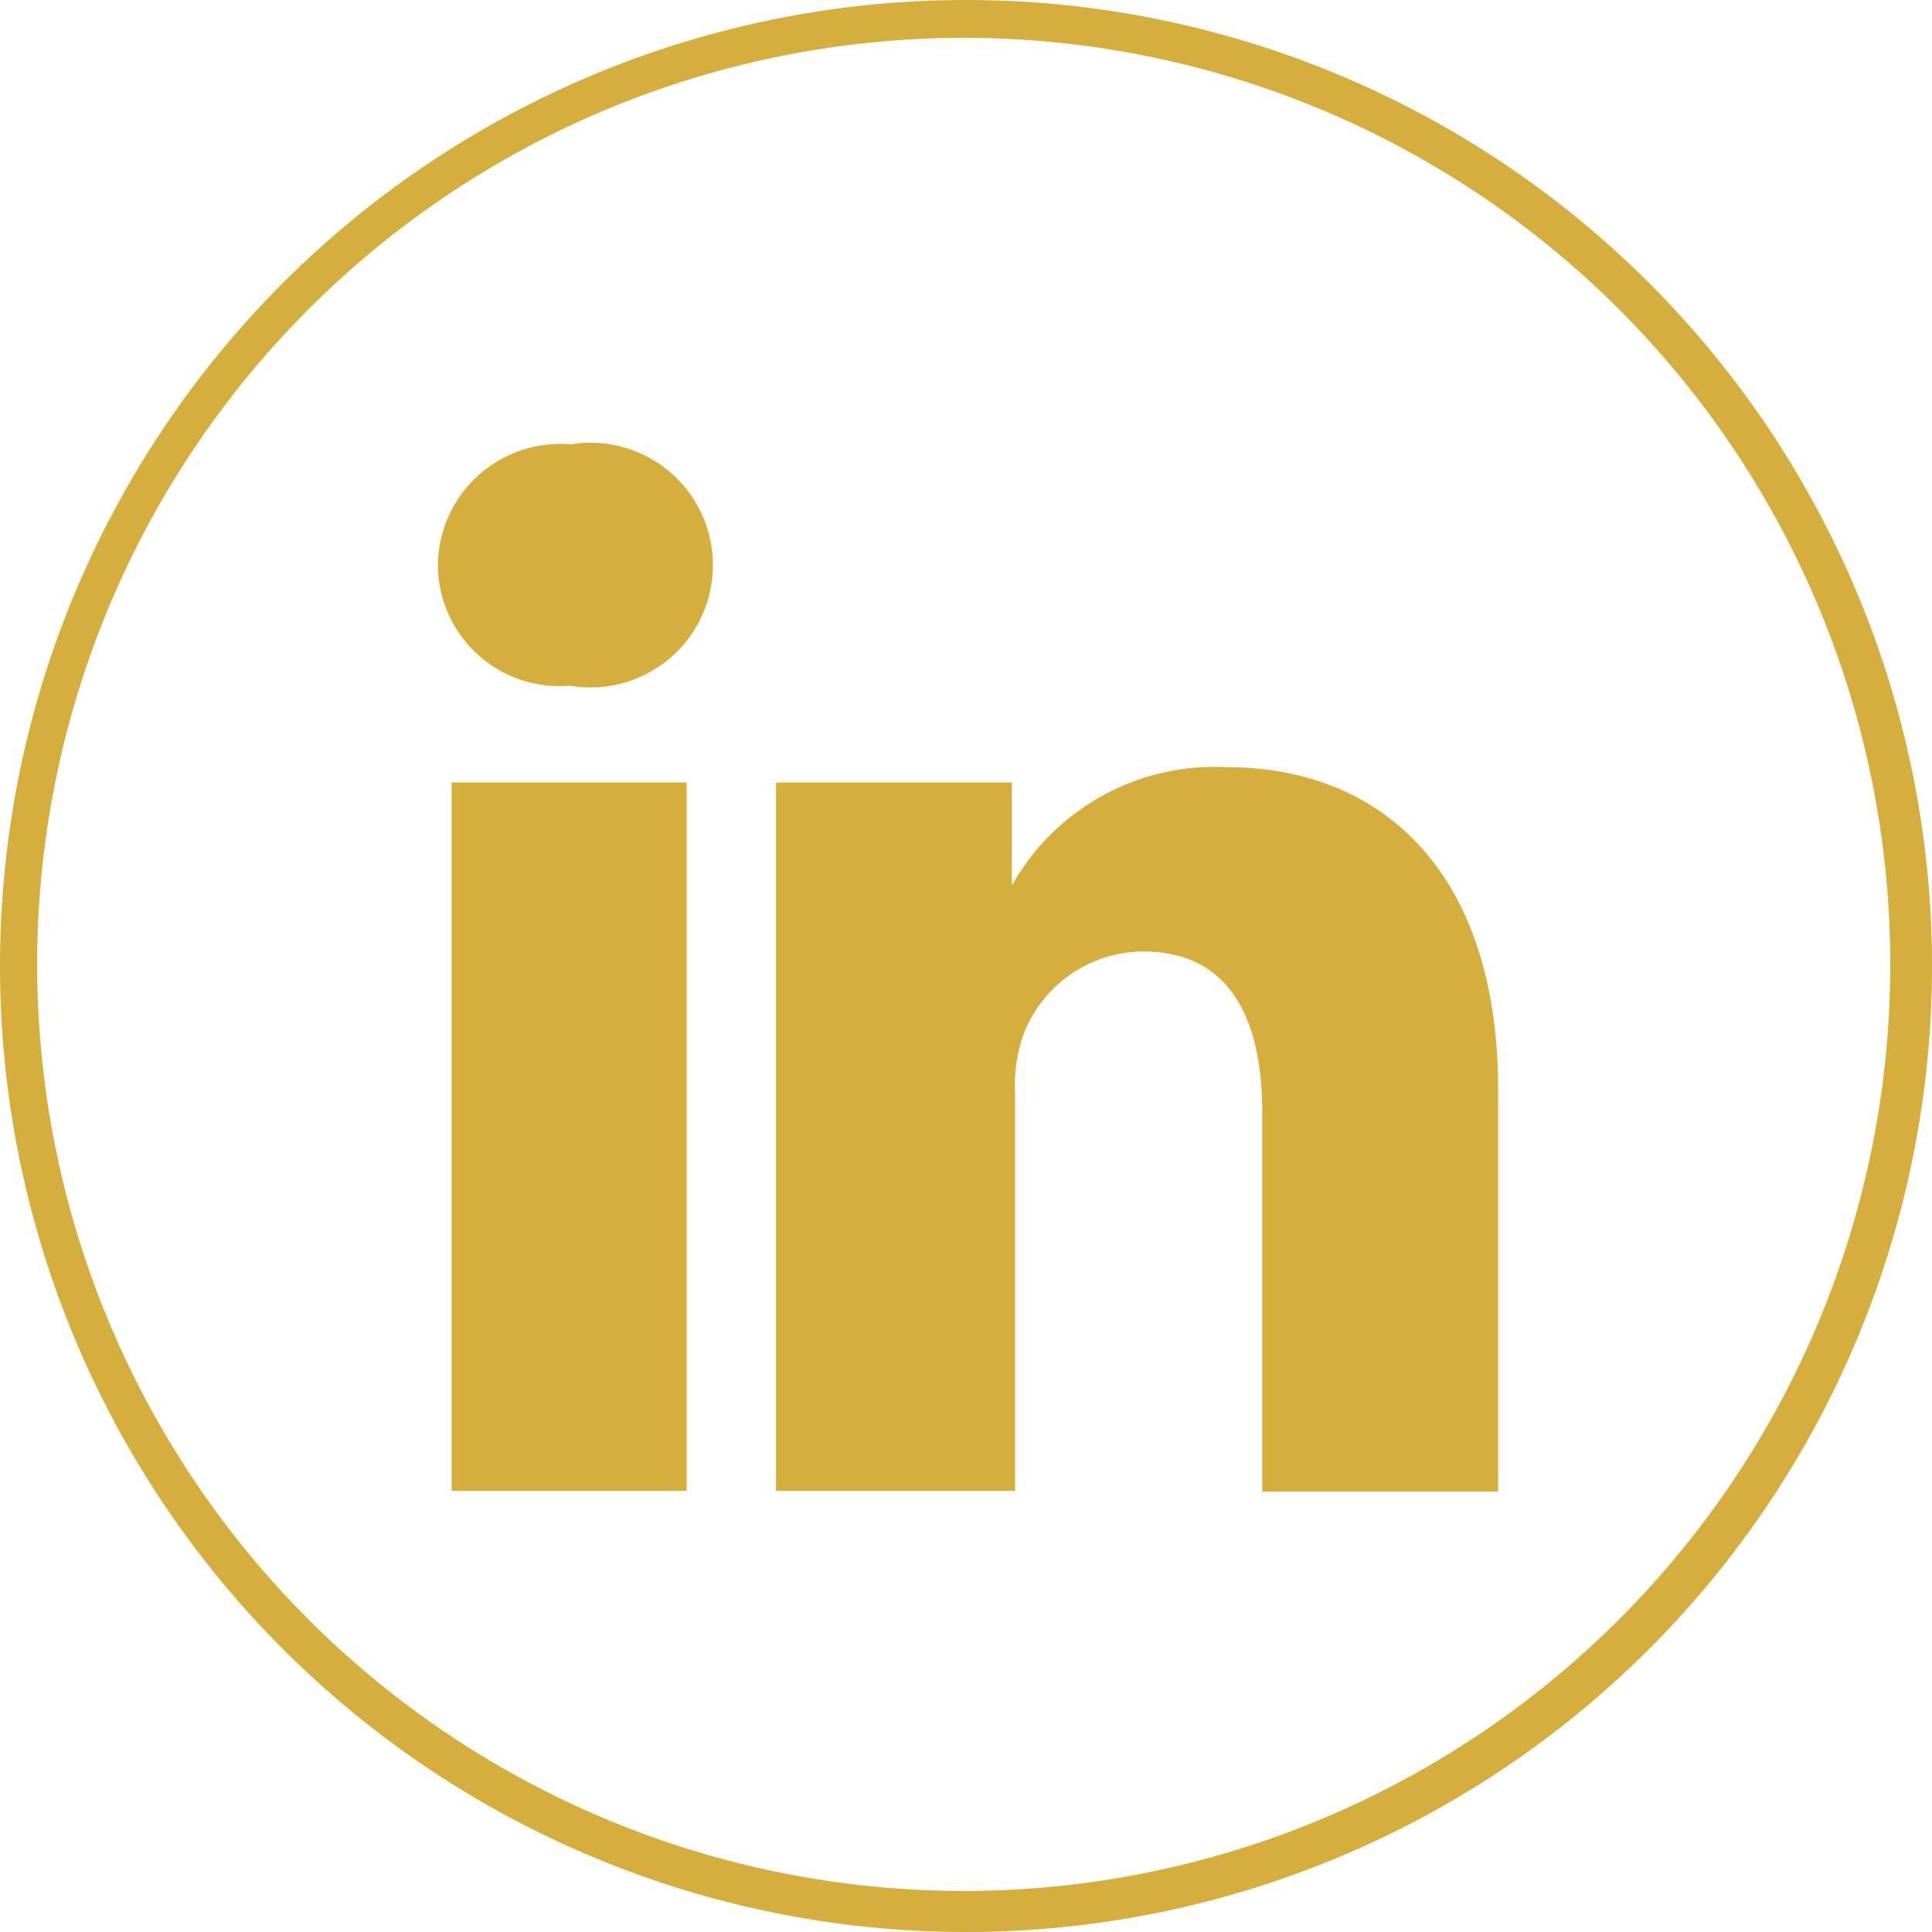
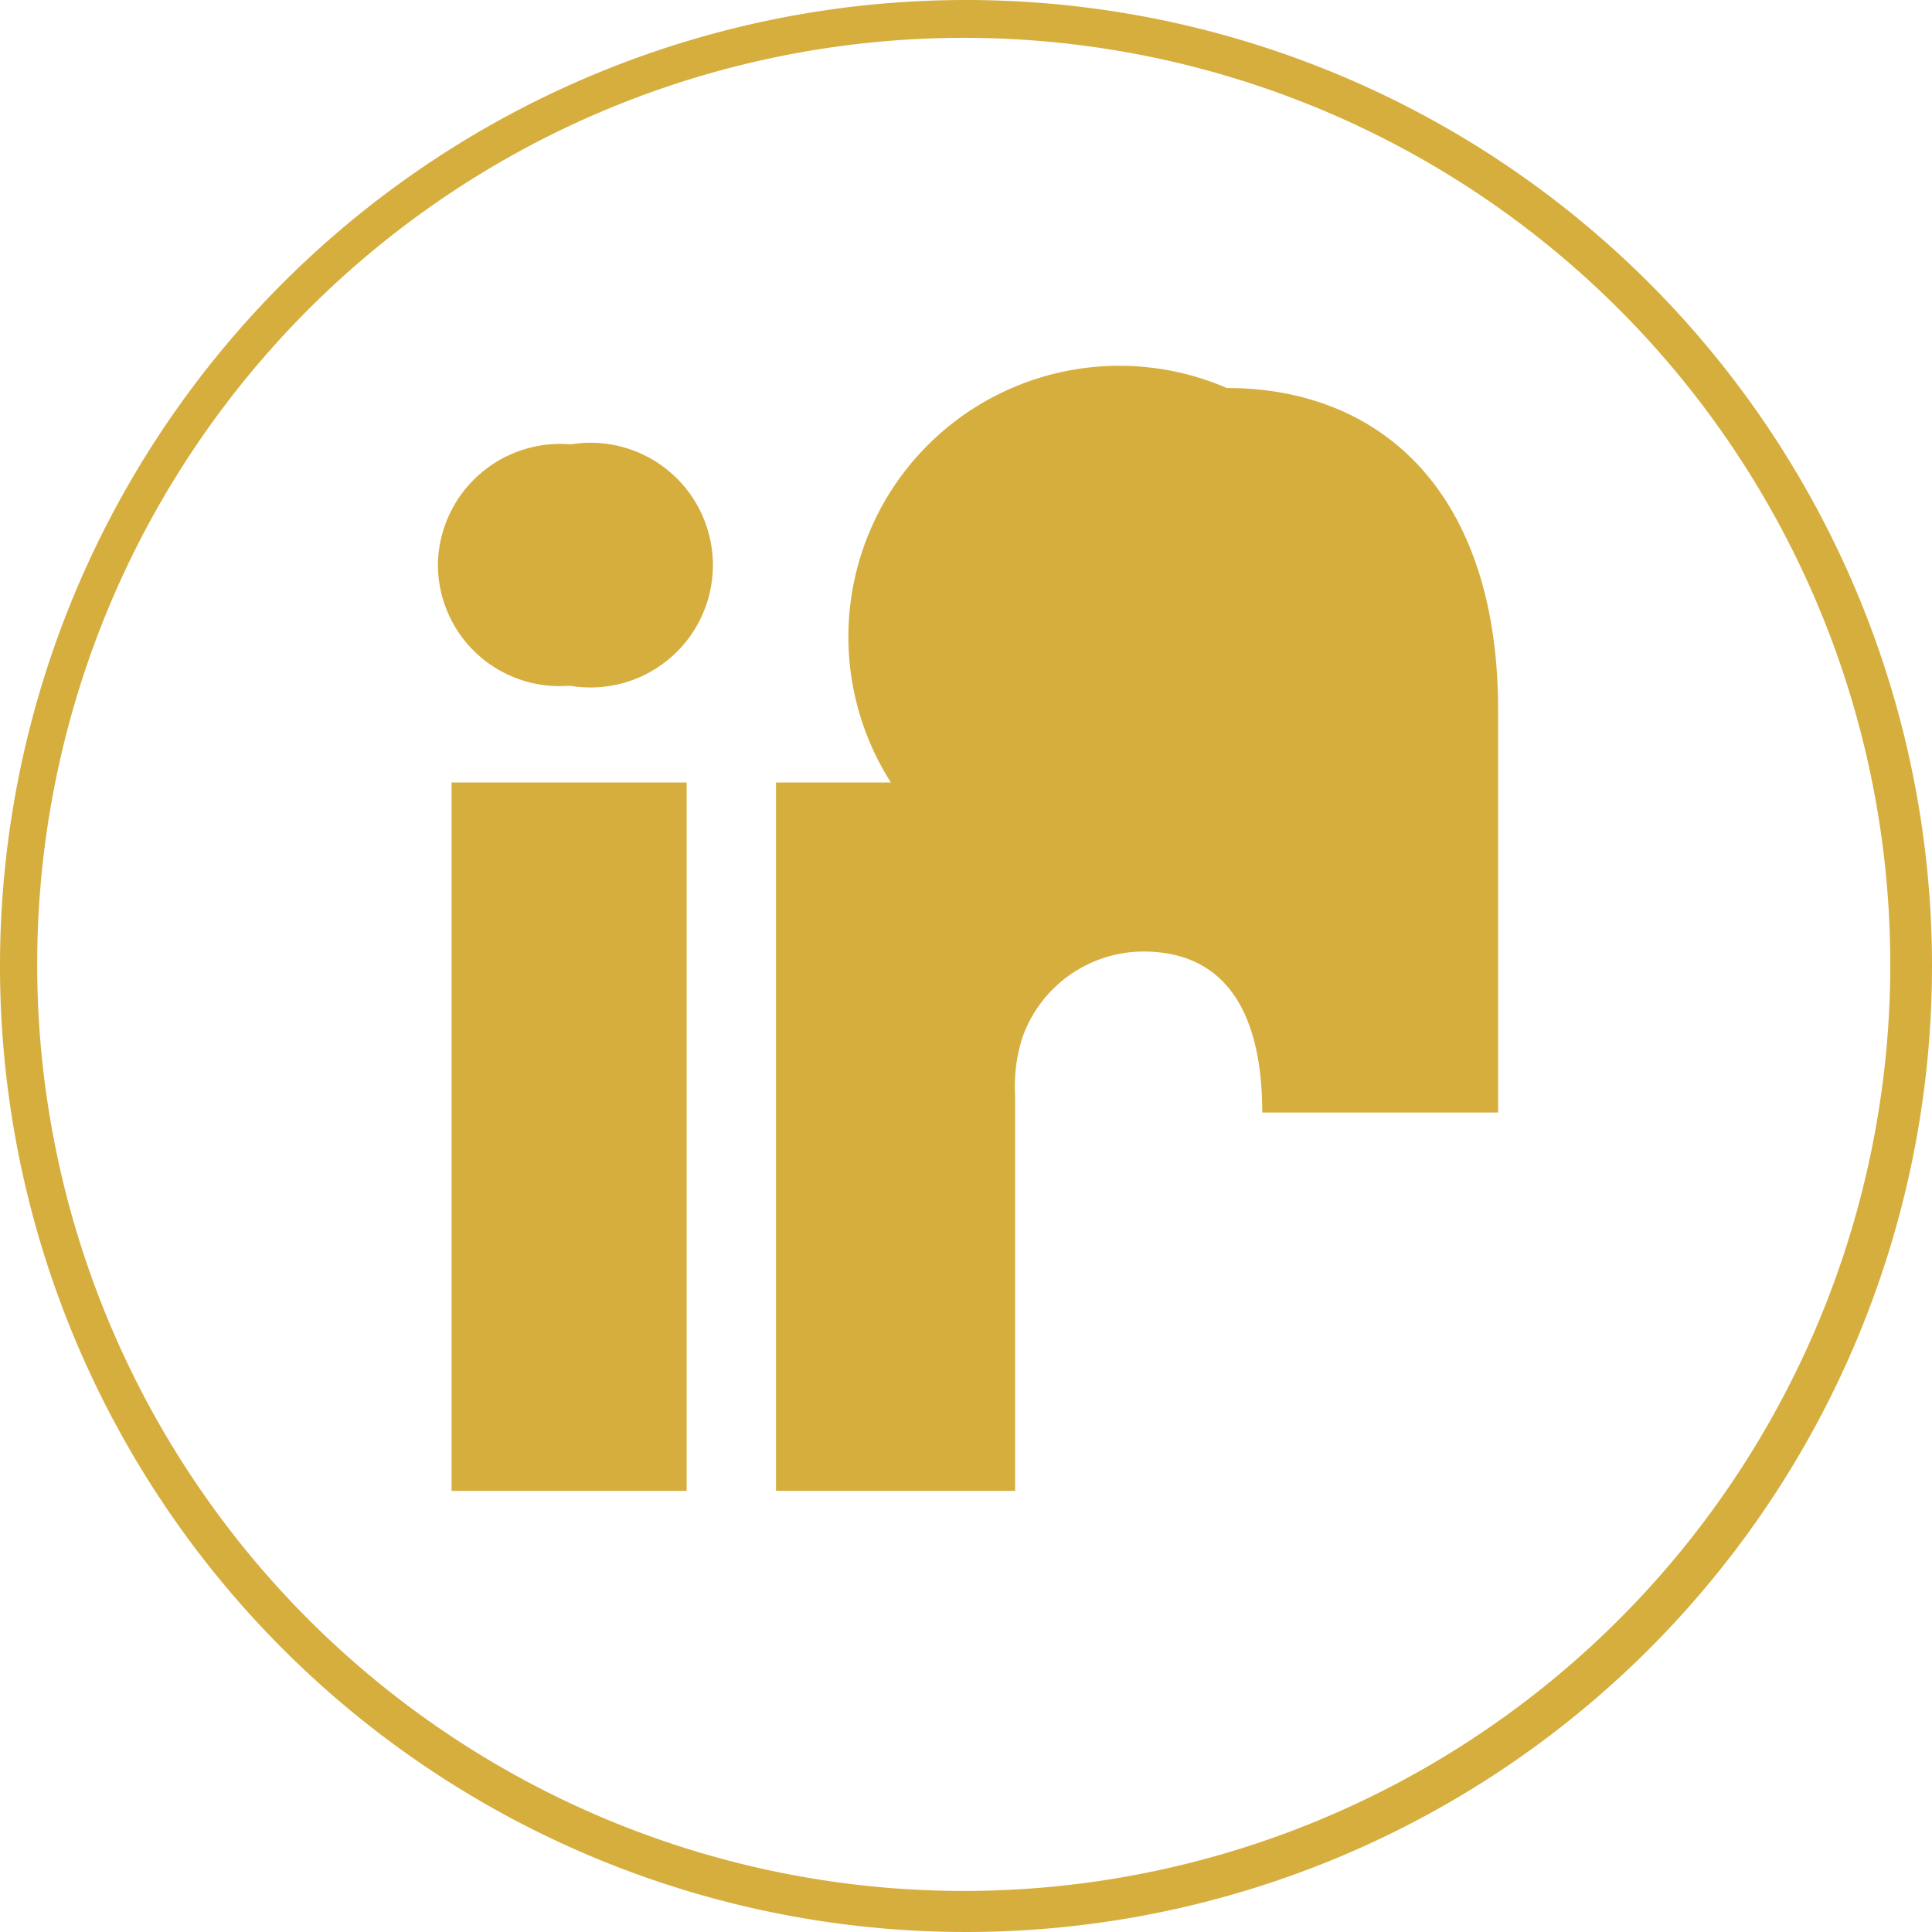
<svg xmlns="http://www.w3.org/2000/svg" width="24" height="24" viewBox="0 0 24 24">
-   <path fill="#D6AE3E" d="M12,.47a11.51,11.51,0,1,1-4.49.9A11.54,11.54,0,0,1,12,.47M12,0A12,12,0,1,0,24,12,12,12,0,0,0,12,0ZM5.61,9.72H8.53v8.8H5.61Zm7,8.8V13.61a2,2,0,0,1,.09-.72,1.6,1.6,0,0,1,1.5-1.07c1.06,0,1.48.81,1.48,2v4.71h2.93v-5c0-2.7-1.45-4-3.37-4A2.89,2.89,0,0,0,12.57,11V9.72H9.64c0,.83,0,8.8,0,8.8Zm-5.52-10h0a1.52,1.52,0,1,0,0-3A1.52,1.52,0,0,0,5.44,7,1.51,1.51,0,0,0,7.05,8.52Z" />
+   <path fill="#D6AE3E" d="M12,.47a11.51,11.51,0,1,1-4.49.9A11.54,11.54,0,0,1,12,.47M12,0A12,12,0,1,0,24,12,12,12,0,0,0,12,0ZM5.61,9.72H8.53v8.8H5.61Zm7,8.8V13.61a2,2,0,0,1,.09-.72,1.6,1.6,0,0,1,1.5-1.07c1.06,0,1.48.81,1.48,2h2.93v-5c0-2.7-1.45-4-3.37-4A2.89,2.89,0,0,0,12.57,11V9.72H9.64c0,.83,0,8.8,0,8.8Zm-5.52-10h0a1.52,1.52,0,1,0,0-3A1.52,1.52,0,0,0,5.44,7,1.51,1.51,0,0,0,7.05,8.52Z" />
</svg>